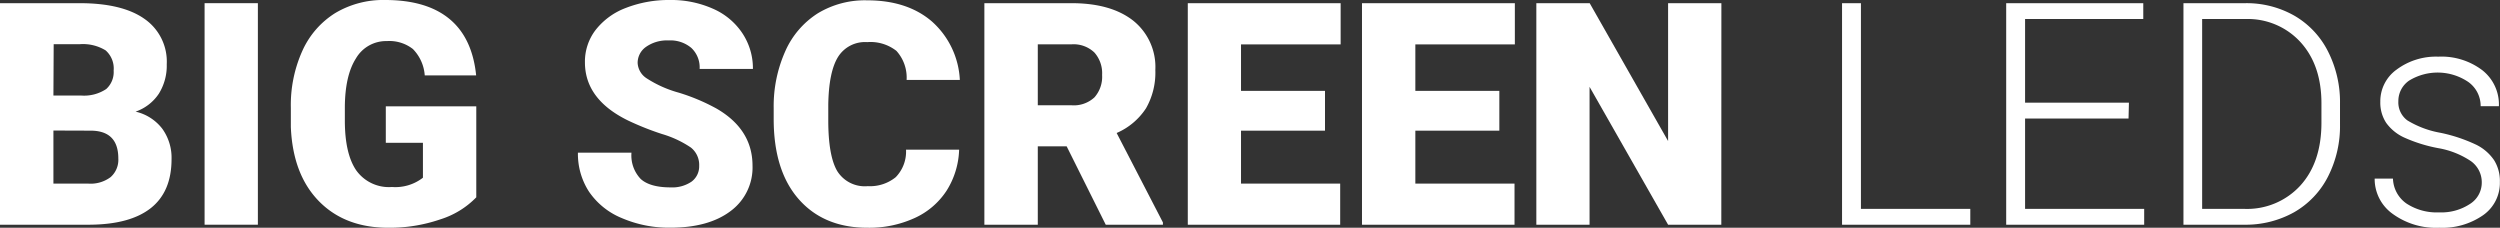
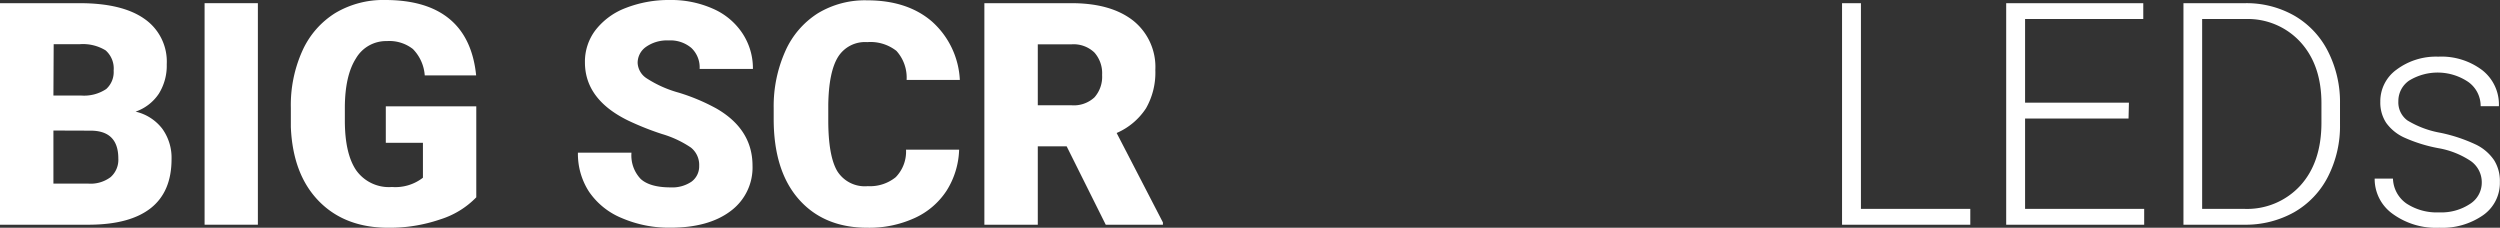
<svg xmlns="http://www.w3.org/2000/svg" viewBox="0 0 385.17 35.09">
  <rect x="0" y="0" width="385.17" height="35.09" fill="#333333" stroke="none" />
  <g>
    <path d="M0,34.62V.49H12.26q6.58,0,10,2.42a8,8,0,0,1,3.43,7,8.15,8.15,0,0,1-1.22,4.53,7.08,7.08,0,0,1-3.58,2.76A7.23,7.23,0,0,1,25,19.83a7.64,7.64,0,0,1,1.43,4.69q0,5-3.18,7.53c-2.12,1.68-5.25,2.54-9.41,2.57Zm8.23-19.9h4.29a6.15,6.15,0,0,0,3.84-1,3.51,3.51,0,0,0,1.15-2.84,3.72,3.72,0,0,0-1.24-3.12,6.7,6.7,0,0,0-4-.95h-4Zm0,5.39v8.18h5.39a5.13,5.13,0,0,0,3.42-1,3.56,3.56,0,0,0,1.19-2.87q0-4.27-4.24-4.29Z" style="fill: #fff" />
    <path d="M39.73,34.62H31.52V.49h8.21Z" style="fill: #fff" />
    <path d="M73.38,30.4a13.23,13.23,0,0,1-5.55,3.4,24,24,0,0,1-8,1.29q-6.7,0-10.71-4.11T44.81,19.57l0-2.95a20.3,20.3,0,0,1,1.78-8.8A13.23,13.23,0,0,1,51.67,2a14.43,14.43,0,0,1,7.67-2q6.38,0,9.91,2.92c2.35,1.94,3.72,4.85,4.11,8.7H65.44a6.44,6.44,0,0,0-1.83-4.07,5.88,5.88,0,0,0-4-1.22A5.37,5.37,0,0,0,54.84,9q-1.68,2.63-1.71,7.5v2.07q0,5.1,1.75,7.67a6.18,6.18,0,0,0,5.5,2.57,6.93,6.93,0,0,0,4.78-1.43V22H59.44V16.38H73.38Z" style="fill: #fff" />
    <path d="M107.72,25.55a3.4,3.4,0,0,0-1.28-2.82A16,16,0,0,0,102,20.65a43.59,43.59,0,0,1-5.25-2.09q-6.63-3.25-6.63-8.95a8,8,0,0,1,1.65-5A10.68,10.68,0,0,1,96.4,1.23,18.27,18.27,0,0,1,103.2,0a15.8,15.8,0,0,1,6.59,1.32,10.44,10.44,0,0,1,4.54,3.73A9.77,9.77,0,0,1,116,10.62h-8.21a4.12,4.12,0,0,0-1.28-3.24A5,5,0,0,0,103,6.23a5.6,5.6,0,0,0-3.48,1,3,3,0,0,0-1.28,2.47,3,3,0,0,0,1.41,2.38,17.68,17.68,0,0,0,4.94,2.2,30.55,30.55,0,0,1,5.81,2.45q5.53,3.2,5.54,8.79a8.34,8.34,0,0,1-3.38,7c-2.25,1.7-5.34,2.56-9.26,2.56A18.41,18.41,0,0,1,95.8,33.6a11.28,11.28,0,0,1-5.06-4.08,10.67,10.67,0,0,1-1.7-6h8.25a5.24,5.24,0,0,0,1.42,4.05c.94.86,2.48,1.3,4.6,1.3a5.29,5.29,0,0,0,3.23-.88A2.92,2.92,0,0,0,107.72,25.55Z" style="fill: #fff" />
    <path d="M147.77,23.06a12.5,12.5,0,0,1-1.92,6.3,11.56,11.56,0,0,1-4.93,4.23,16.82,16.82,0,0,1-7.26,1.5q-6.72,0-10.59-4.39T119.2,18.33V16.64A20.75,20.75,0,0,1,121,7.86a13.25,13.25,0,0,1,5-5.81,14,14,0,0,1,7.59-2q6.21,0,10,3.27a12.88,12.88,0,0,1,4.29,9h-8.2a6.13,6.13,0,0,0-1.57-4.48,6.47,6.47,0,0,0-4.5-1.35,4.9,4.9,0,0,0-4.5,2.29q-1.42,2.3-1.5,7.34v2.41q0,5.46,1.37,7.81a5,5,0,0,0,4.72,2.34A6.28,6.28,0,0,0,138,27.3a5.65,5.65,0,0,0,1.59-4.24Z" style="fill: #fff" />
    <path d="M164.34,22.55h-4.45V34.62h-8.23V.49h13.43q6.07,0,9.5,2.69A9.14,9.14,0,0,1,178,10.79a11.07,11.07,0,0,1-1.44,5.9,10.26,10.26,0,0,1-4.52,3.8l7.13,13.78v.35h-8.81Zm-4.45-6.33h5.2A4.67,4.67,0,0,0,168.62,15a4.78,4.78,0,0,0,1.18-3.45,4.8,4.8,0,0,0-1.19-3.46,4.63,4.63,0,0,0-3.52-1.26h-5.2Z" style="fill: #fff" />
-     <path d="M204.14,20.13H191.2v8.16h15.28v6.33H183V.49h23.55V6.84H191.2V14h12.94Z" style="fill: #fff" />
-     <path d="M231,20.13H218.06v8.16h15.28v6.33h-23.5V.49h23.55V6.84H218.06V14H231Z" style="fill: #fff" />
-     <path d="M265.2,34.62H257l-12.1-21.24V34.62H236.7V.49h8.22L257,21.73V.49h8.21Z" style="fill: #fff" />
    <path d="M286.71,32.18h16.85v2.44H283.8V.49h2.91Z" style="fill: #fff" />
    <path d="M327.94,18.26H312V32.18h18.35v2.44H309.09V.49h21.12V2.93H312V15.82h16Z" style="fill: #fff" />
    <path d="M336.4,34.62V.49h9.54a14.88,14.88,0,0,1,7.52,1.91,13.21,13.21,0,0,1,5.19,5.48,17.22,17.22,0,0,1,1.87,8.1v3.14a17.14,17.14,0,0,1-1.86,8.11,13.22,13.22,0,0,1-5.21,5.47,15.3,15.3,0,0,1-7.72,1.92Zm2.88-31.69V32.18h6.47a11.12,11.12,0,0,0,8.65-3.58q3.25-3.57,3.26-9.67v-3q0-5.88-3.21-9.42A11,11,0,0,0,346,2.93Z" style="fill: #fff" />
    <path d="M382.36,28.17a4,4,0,0,0-1.68-3.35,13,13,0,0,0-5.05-2,23,23,0,0,1-5.24-1.64,7,7,0,0,1-2.76-2.26,5.66,5.66,0,0,1-.9-3.24,6,6,0,0,1,2.5-4.95,10.14,10.14,0,0,1,6.43-2,10.41,10.41,0,0,1,6.8,2.1A6.71,6.71,0,0,1,385,16.36h-2.81a4.54,4.54,0,0,0-1.86-3.7,8.42,8.42,0,0,0-9.15-.25,3.81,3.81,0,0,0-1.67,3.2,3.44,3.44,0,0,0,1.39,2.94A14.73,14.73,0,0,0,376,20.46a24.37,24.37,0,0,1,5.53,1.85,7.16,7.16,0,0,1,2.73,2.37,6,6,0,0,1,.89,3.35,6.06,6.06,0,0,1-2.59,5.13,11,11,0,0,1-6.76,1.93,11.34,11.34,0,0,1-7.18-2.15,6.6,6.6,0,0,1-2.76-5.42h2.82a4.86,4.86,0,0,0,2.07,3.83,8.51,8.51,0,0,0,5.05,1.37,8,8,0,0,0,4.73-1.29A3.87,3.87,0,0,0,382.36,28.17Z" style="fill: #fff" />
  </g>
</svg>